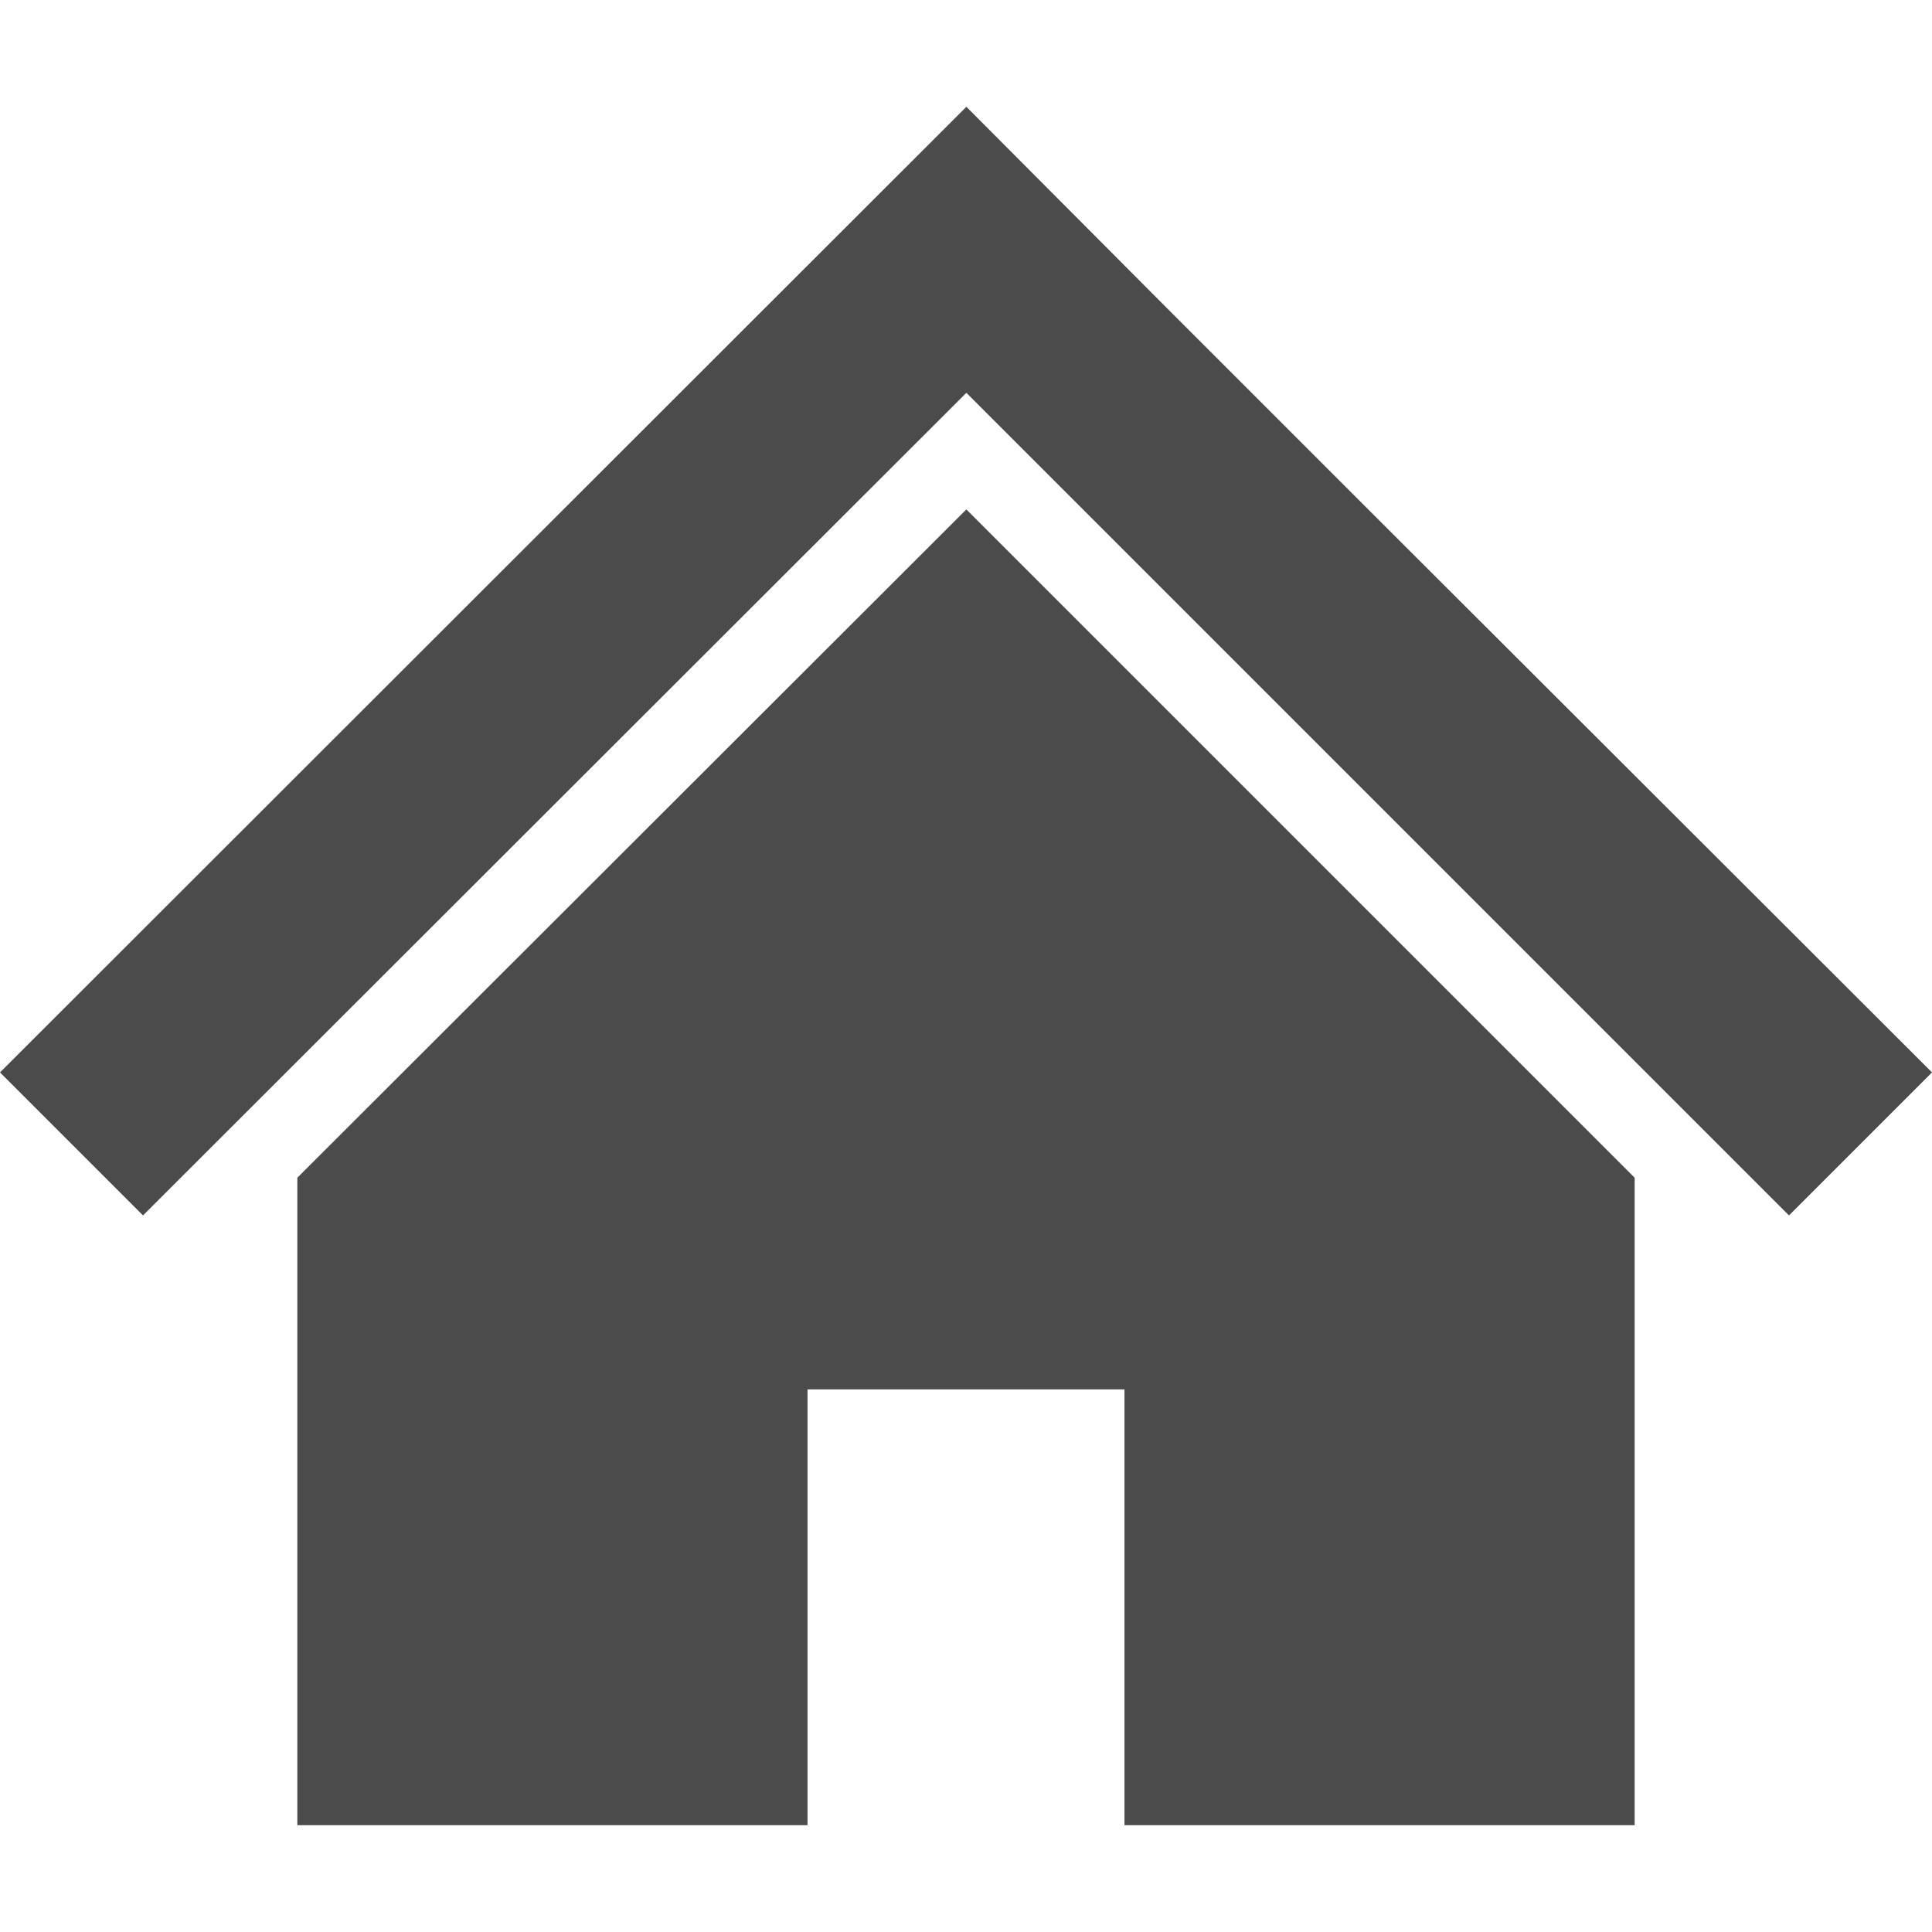
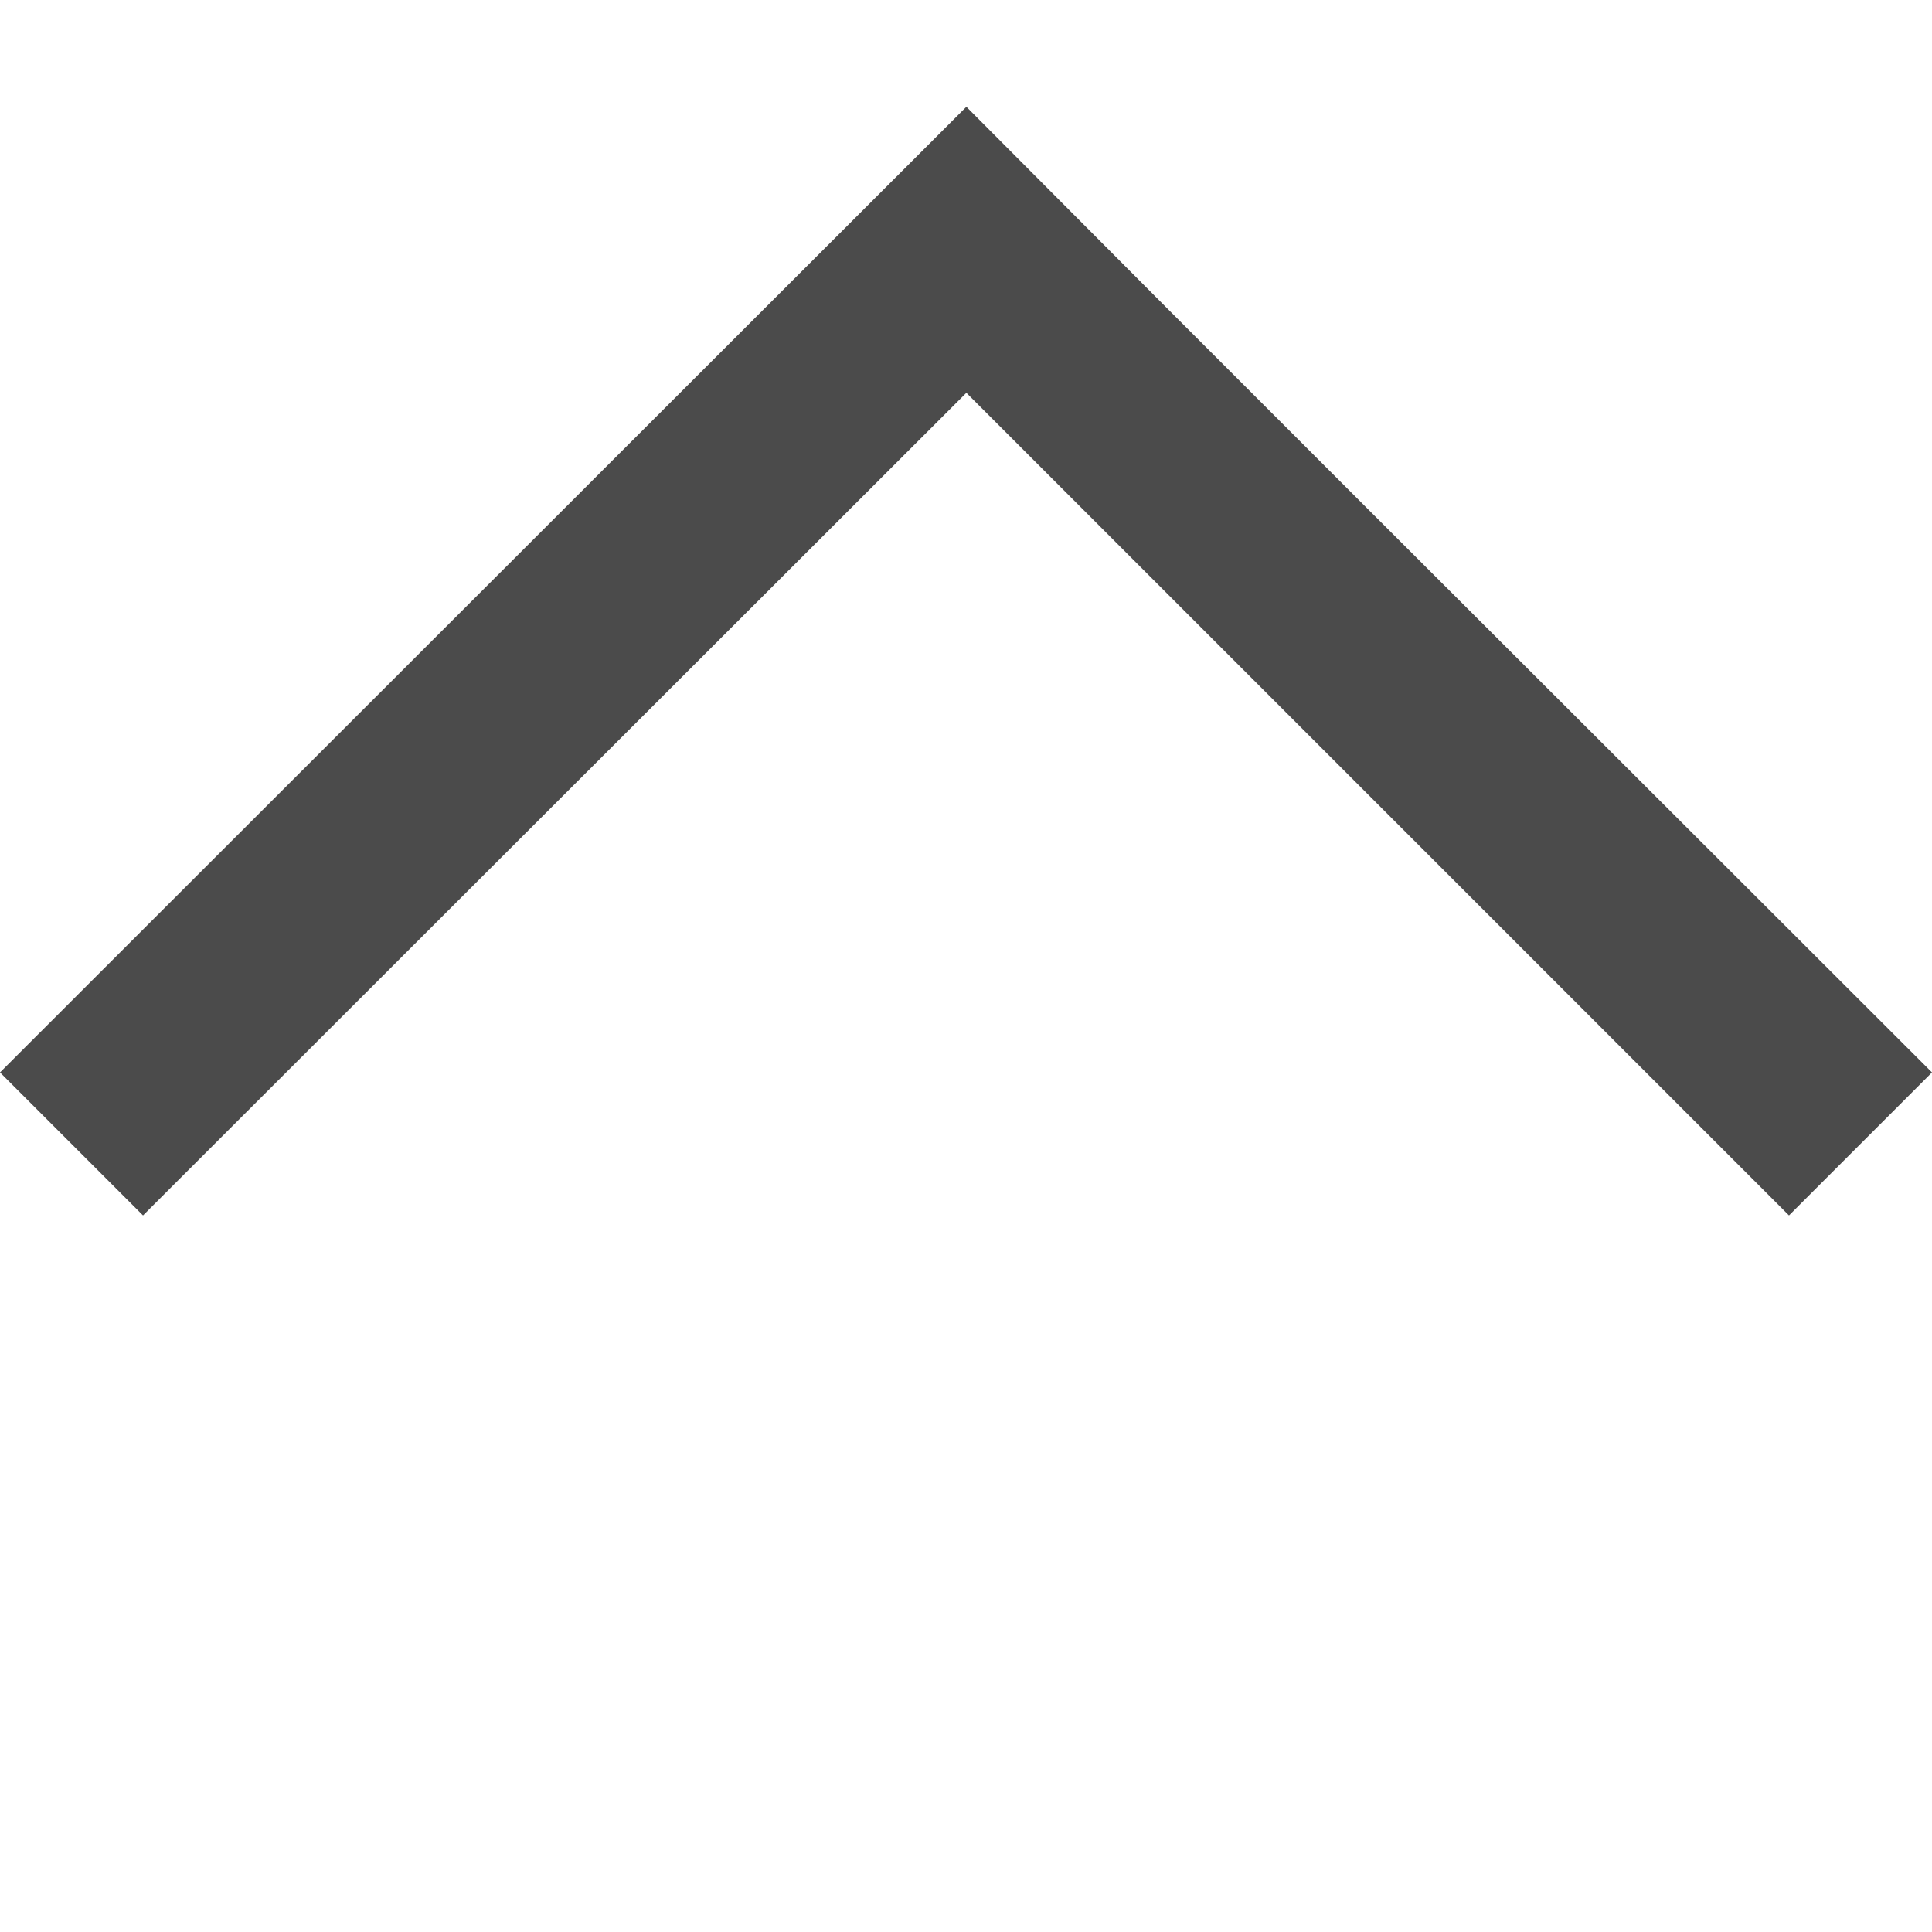
<svg xmlns="http://www.w3.org/2000/svg" version="1.1" id="_x32_" x="0px" y="0px" viewBox="0 0 512 512" style="enable-background:new 0 0 512 512;" xml:space="preserve">
  <style type="text/css">
	.st0{fill:#4B4B4B;}
</style>
  <g>
    <polygon class="st0" points="433.2,205.5 363.9,136.3 308.9,81.3 256.1,28.3 0,284.2 37.9,322.1 256.1,104.1 474.1,322.1    512,284.2  " />
-     <polygon class="st0" points="78.8,312.1 78.8,483.7 214,483.7 214,368.2 298,368.2 298,483.7 433.2,483.7 433.2,312.1 256.1,135     " />
  </g>
</svg>